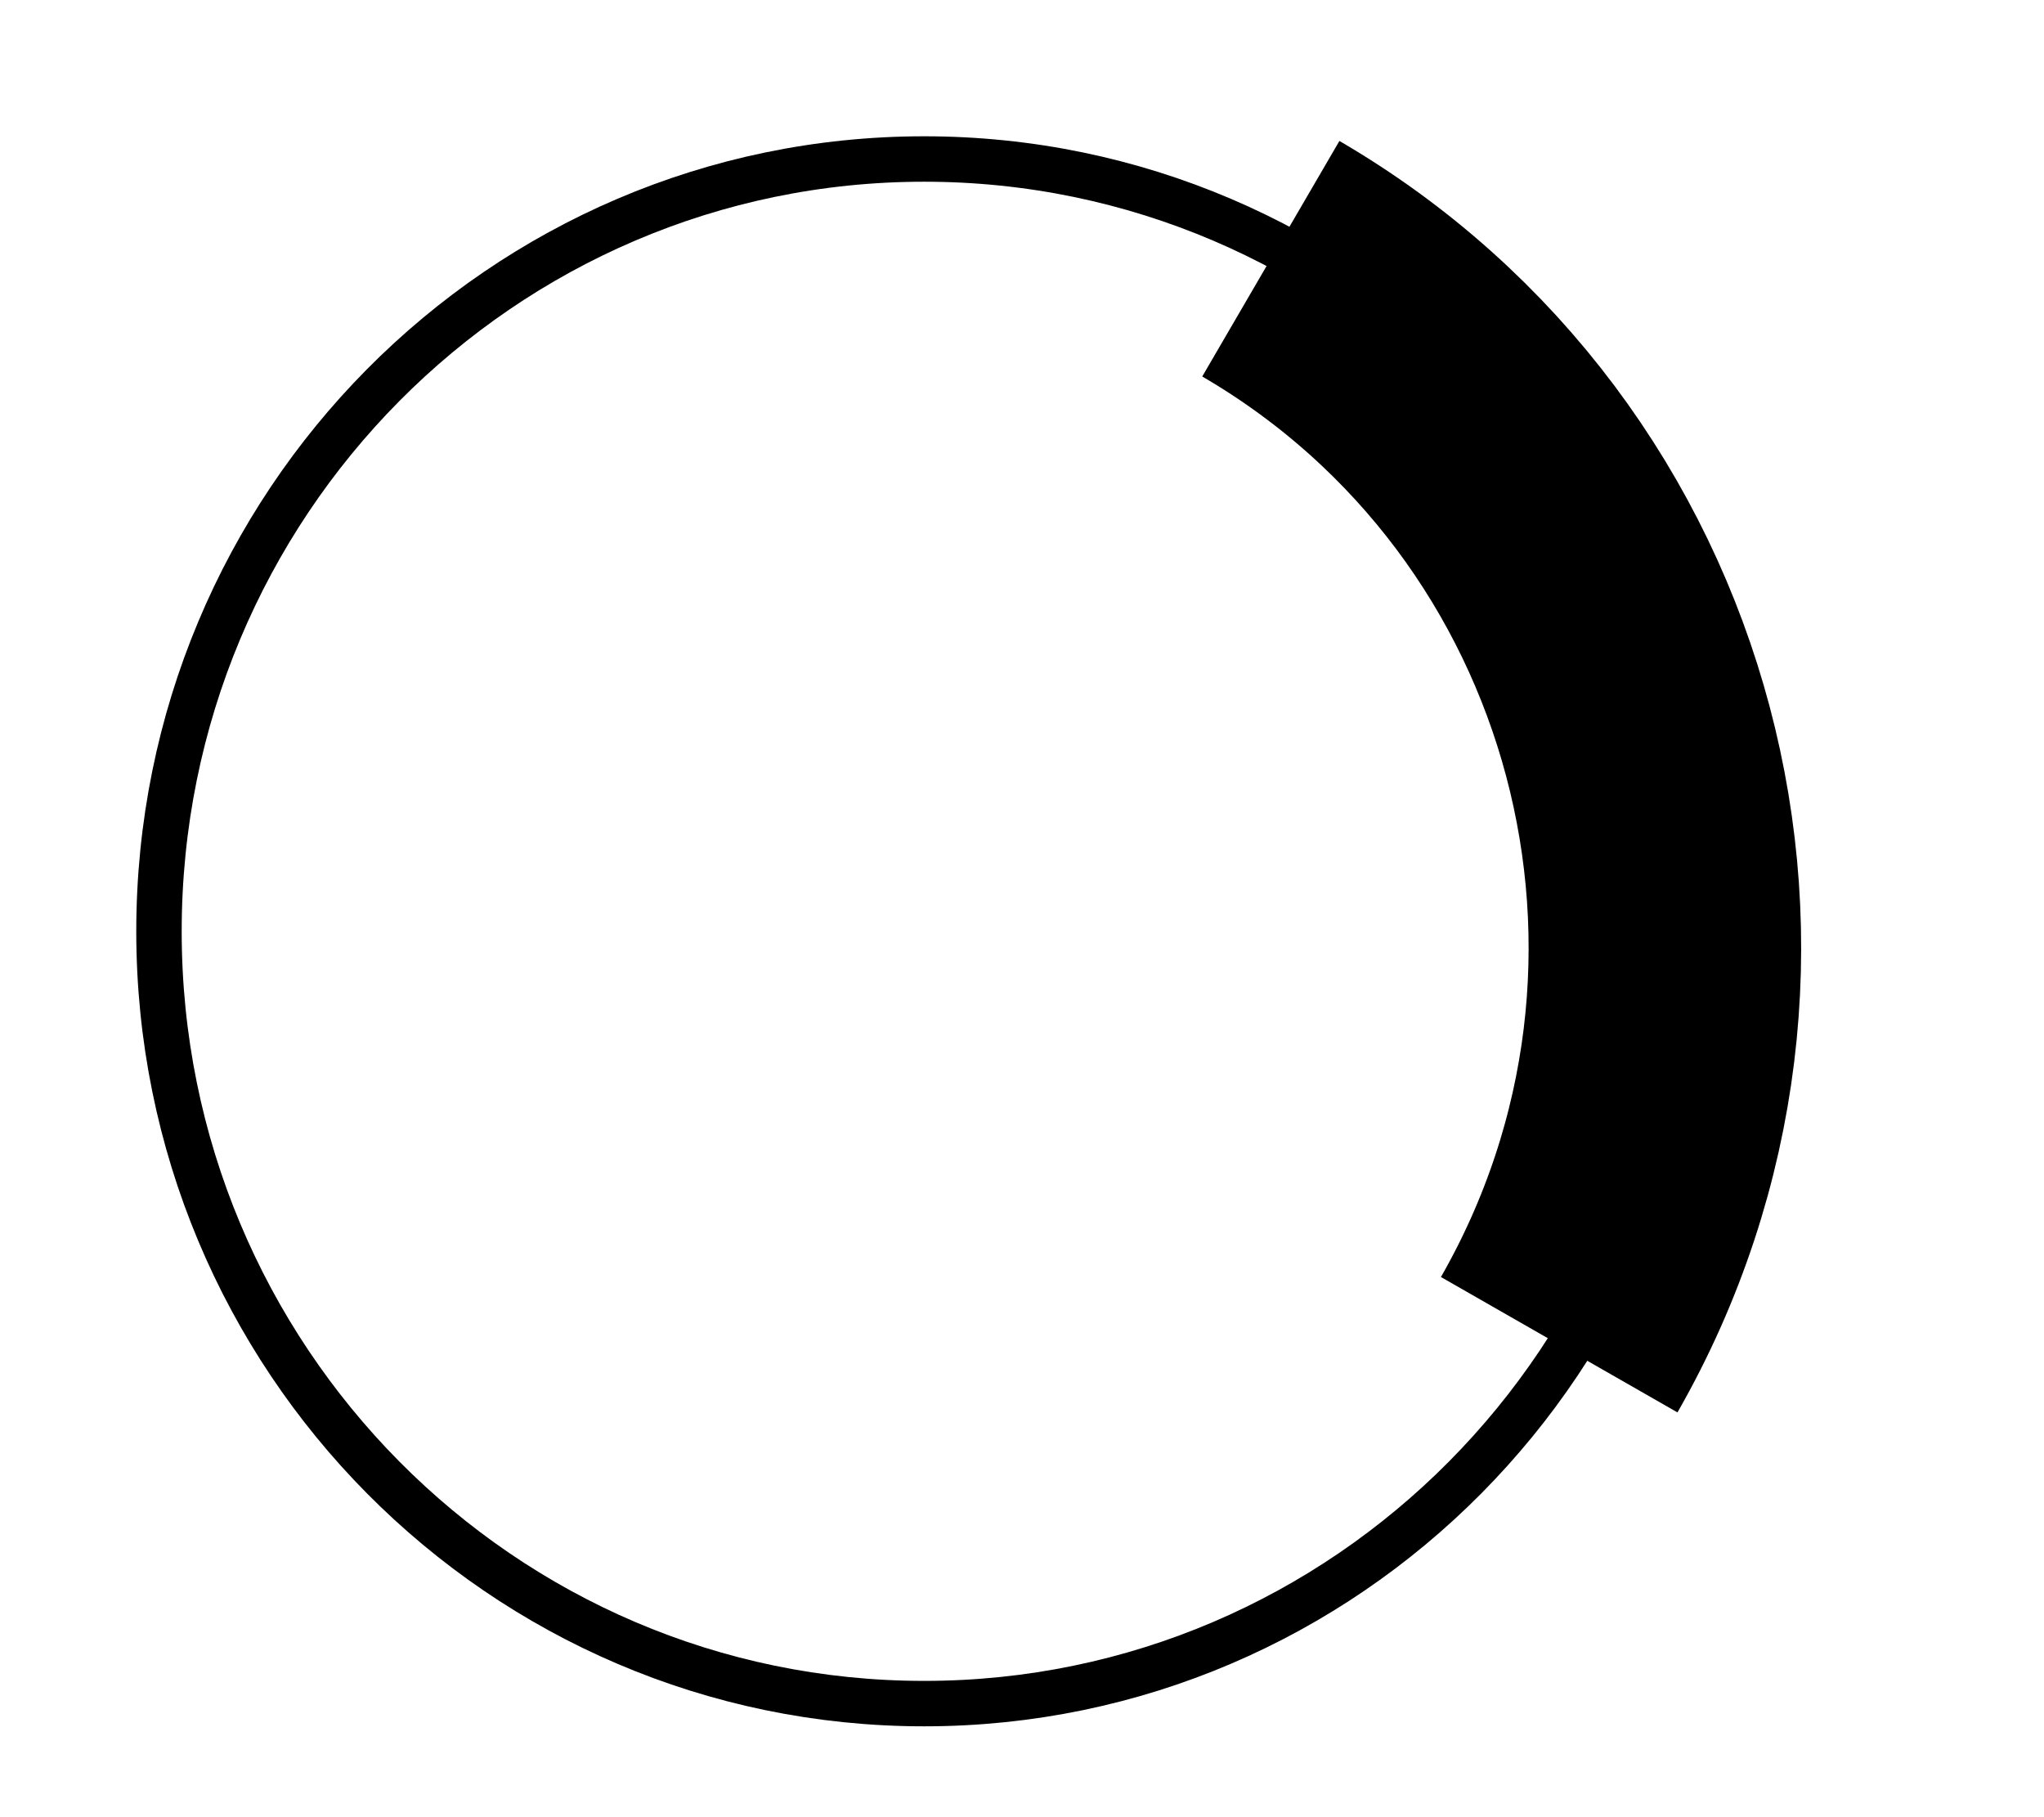
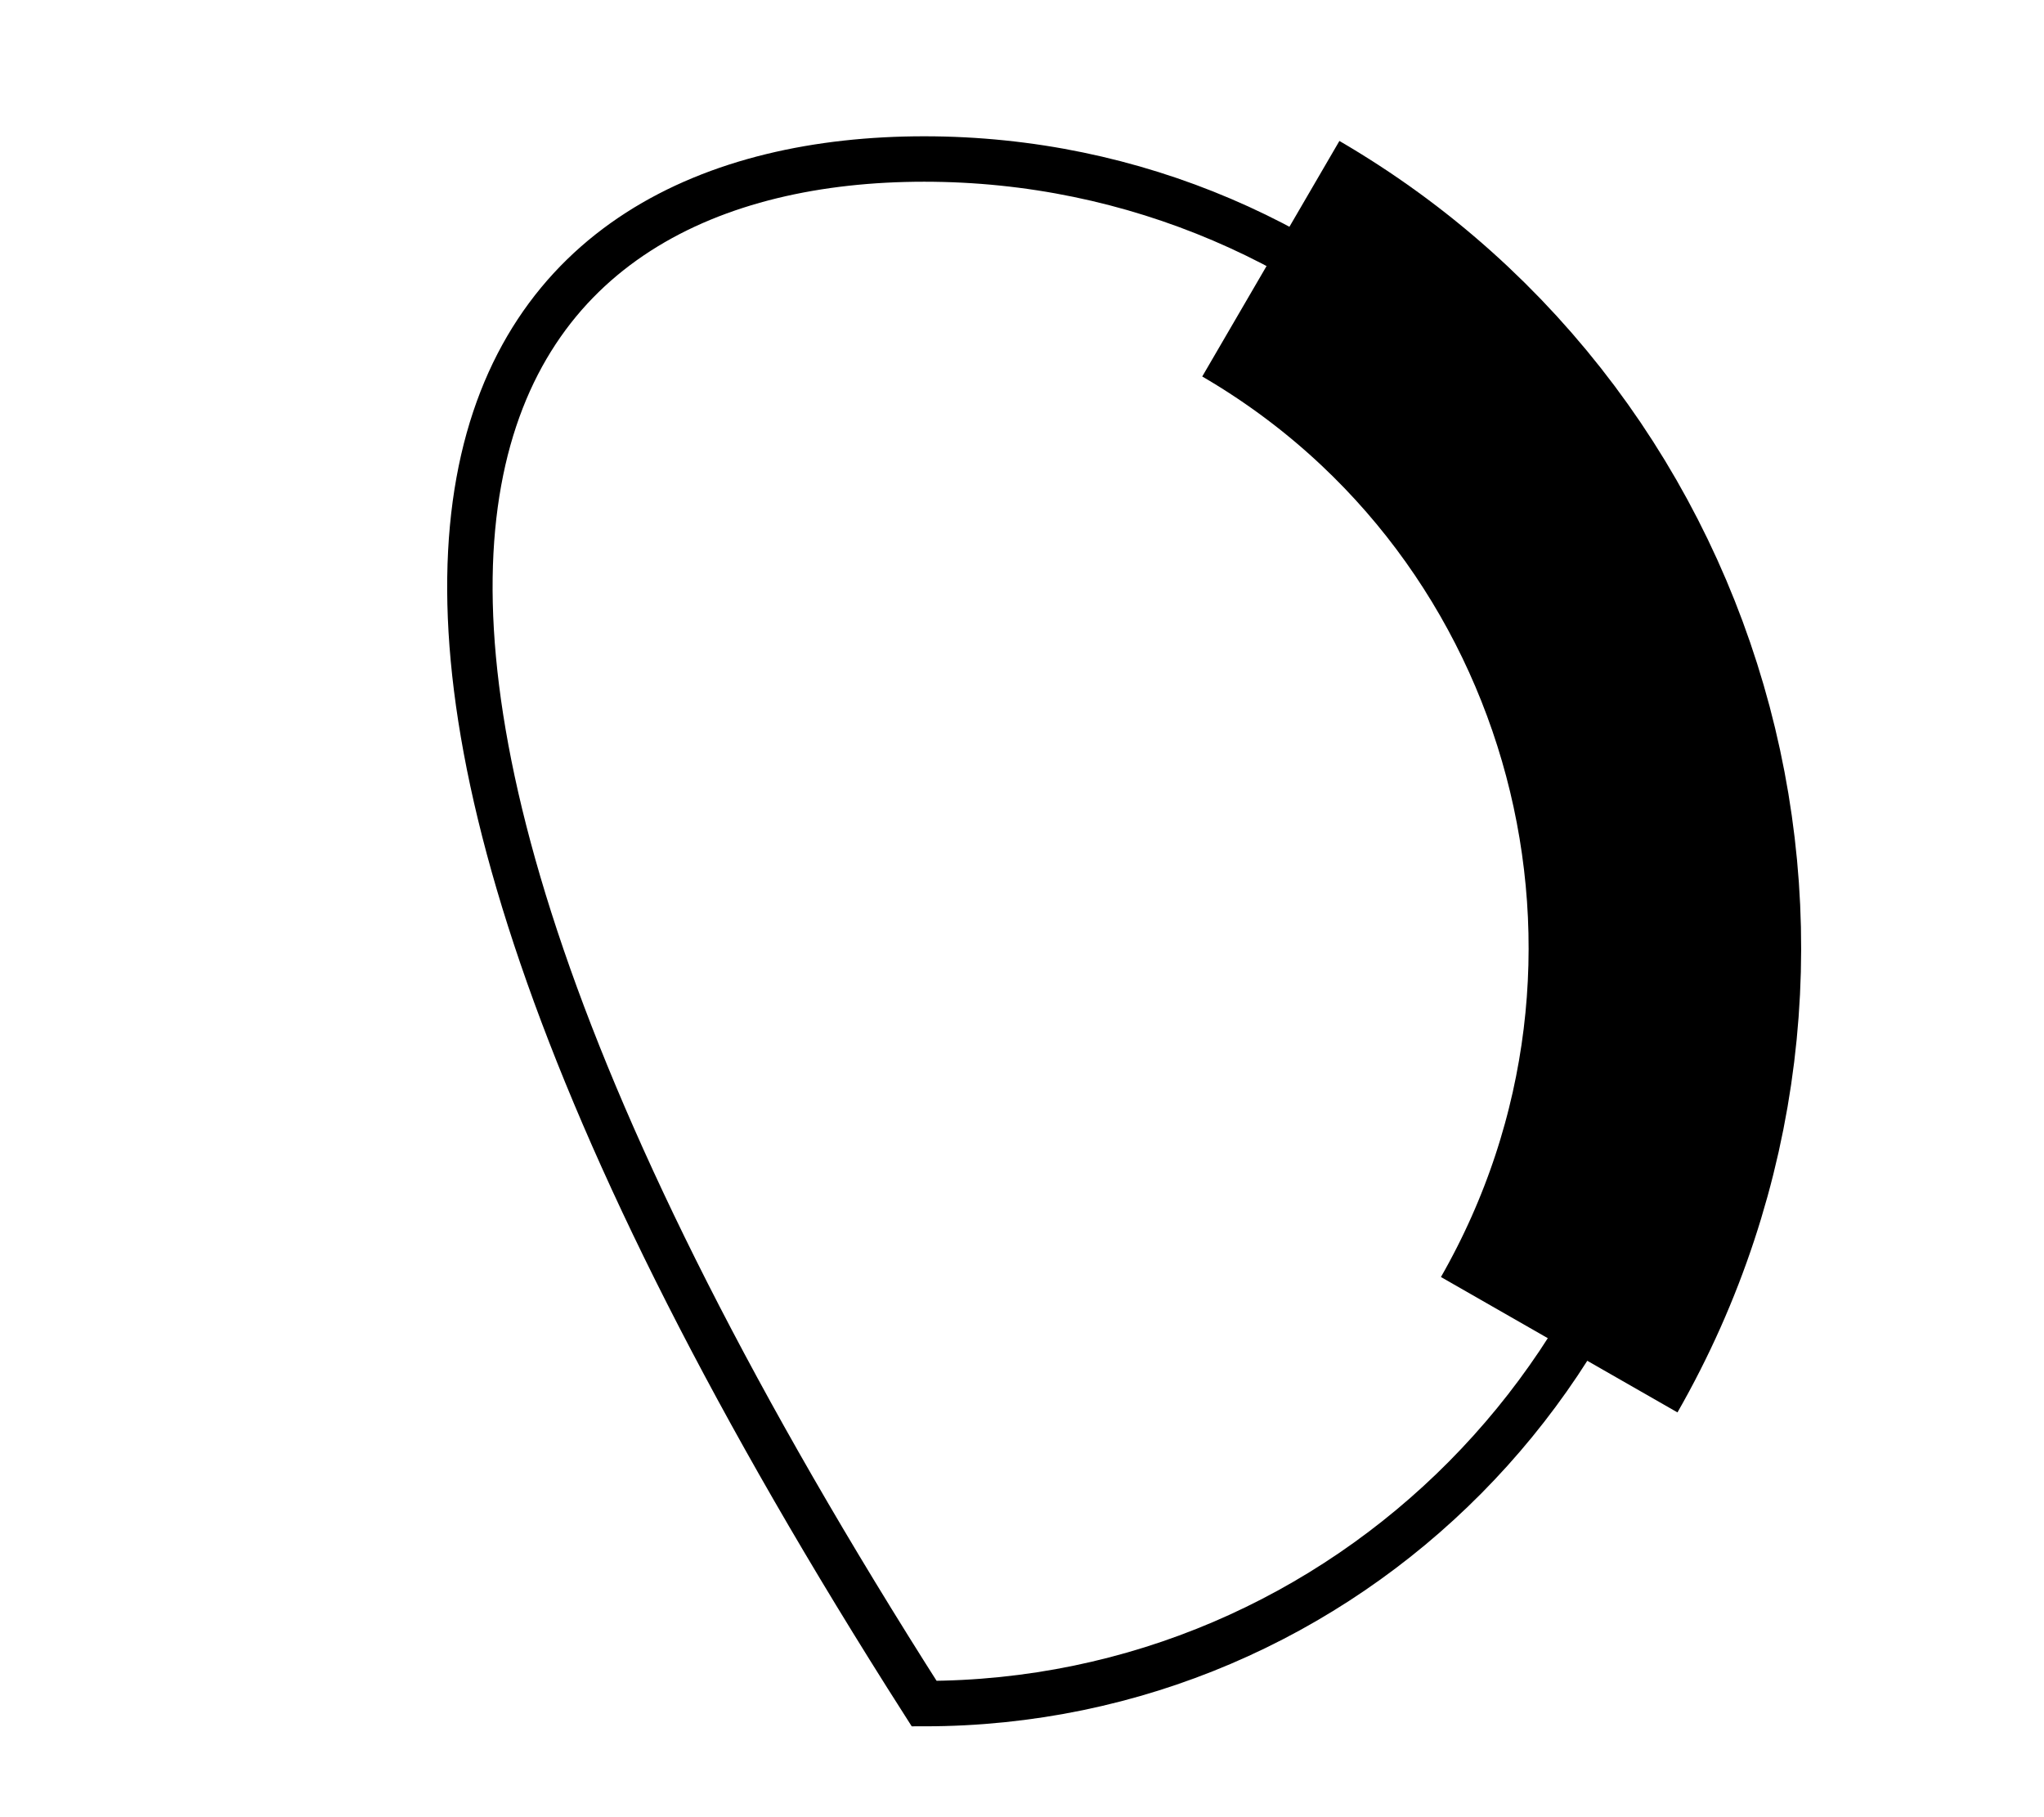
<svg xmlns="http://www.w3.org/2000/svg" width="45" height="40" viewBox="-3 -3 45 40" fill="none">
-   <path d="M34.192 17.5C34.192 26.893 26.645 34.5 17.346 34.5C8.046 34.5 0.5 26.893 0.5 17.5C0.5 8.107 8.046 0.5 17.346 0.5C26.645 0.5 34.192 8.107 34.192 17.5Z" stroke="black" />
+   <path d="M34.192 17.5C34.192 26.893 26.645 34.5 17.346 34.5C0.5 8.107 8.046 0.5 17.346 0.5C26.645 0.5 34.192 8.107 34.192 17.5Z" stroke="black" />
  <path d="M31.327 26.6C36.117 18.23 33.274 7.527 24.978 2.695" stroke="black" stroke-width="6">
    <animateTransform attributeName="transform" type="rotate" from="0 17.38 17.46" to="360 17.38 17.46" dur="1s" repeatCount="indefinite" />
  </path>
</svg>